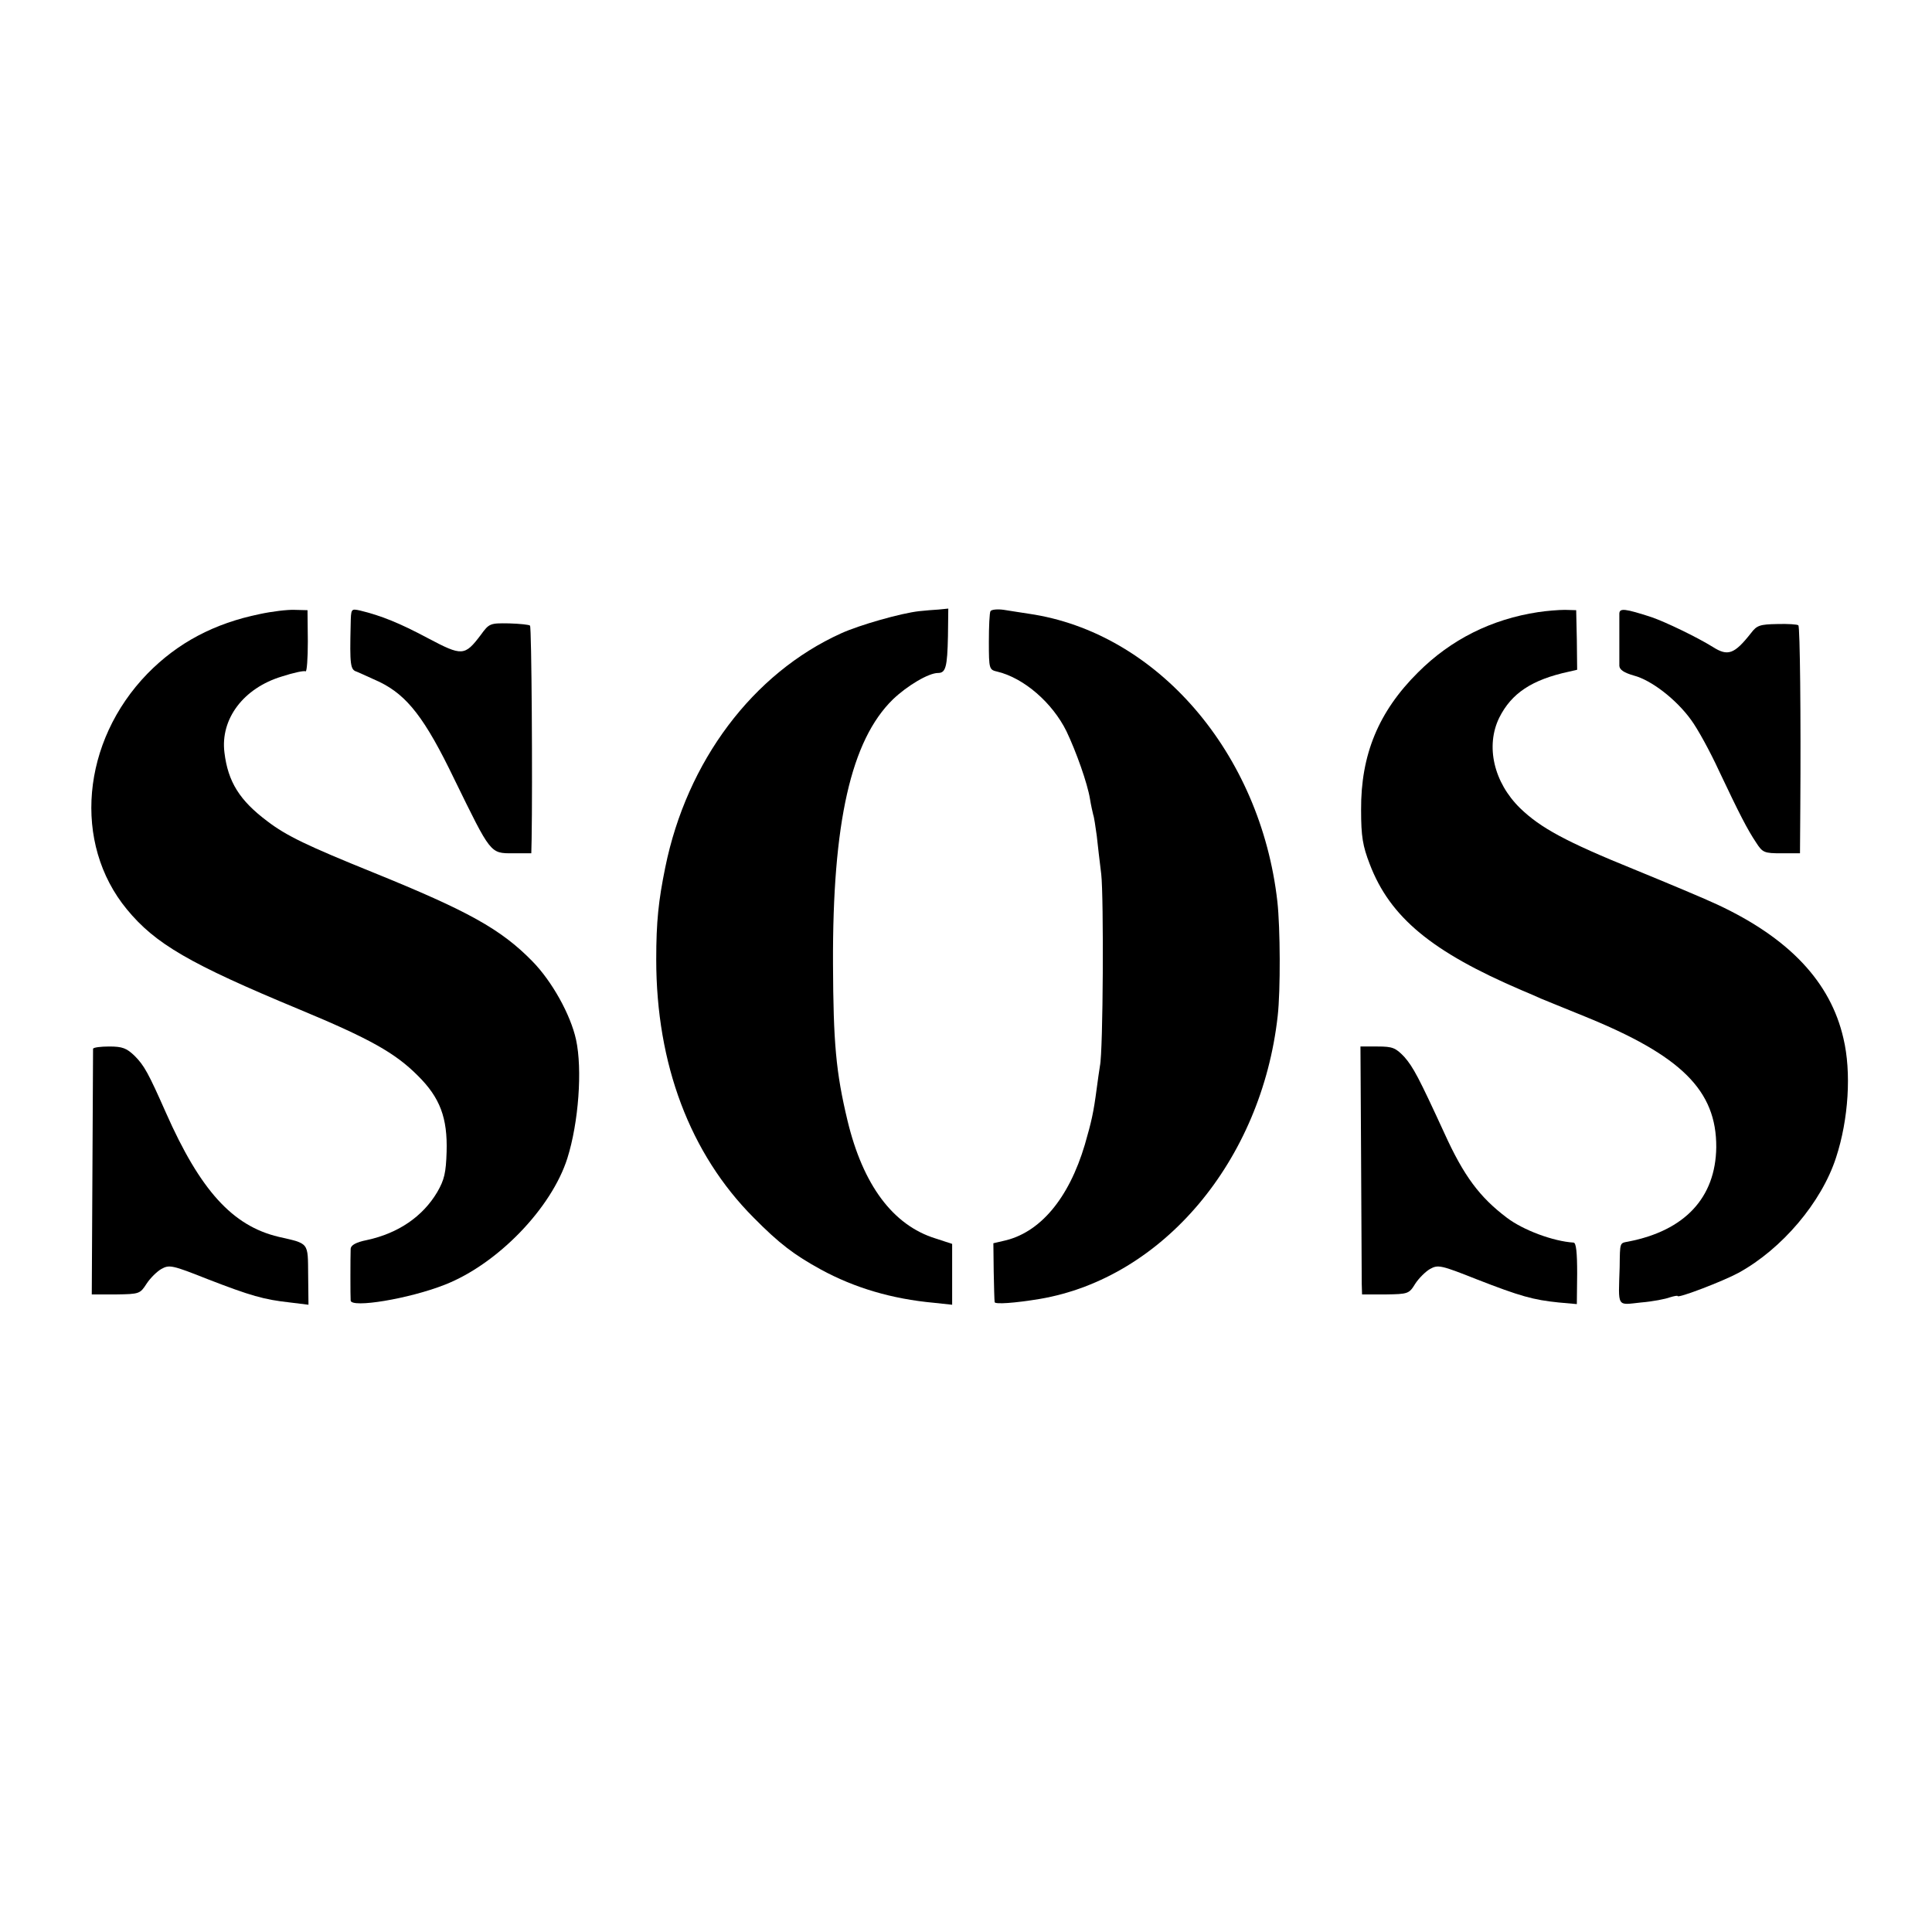
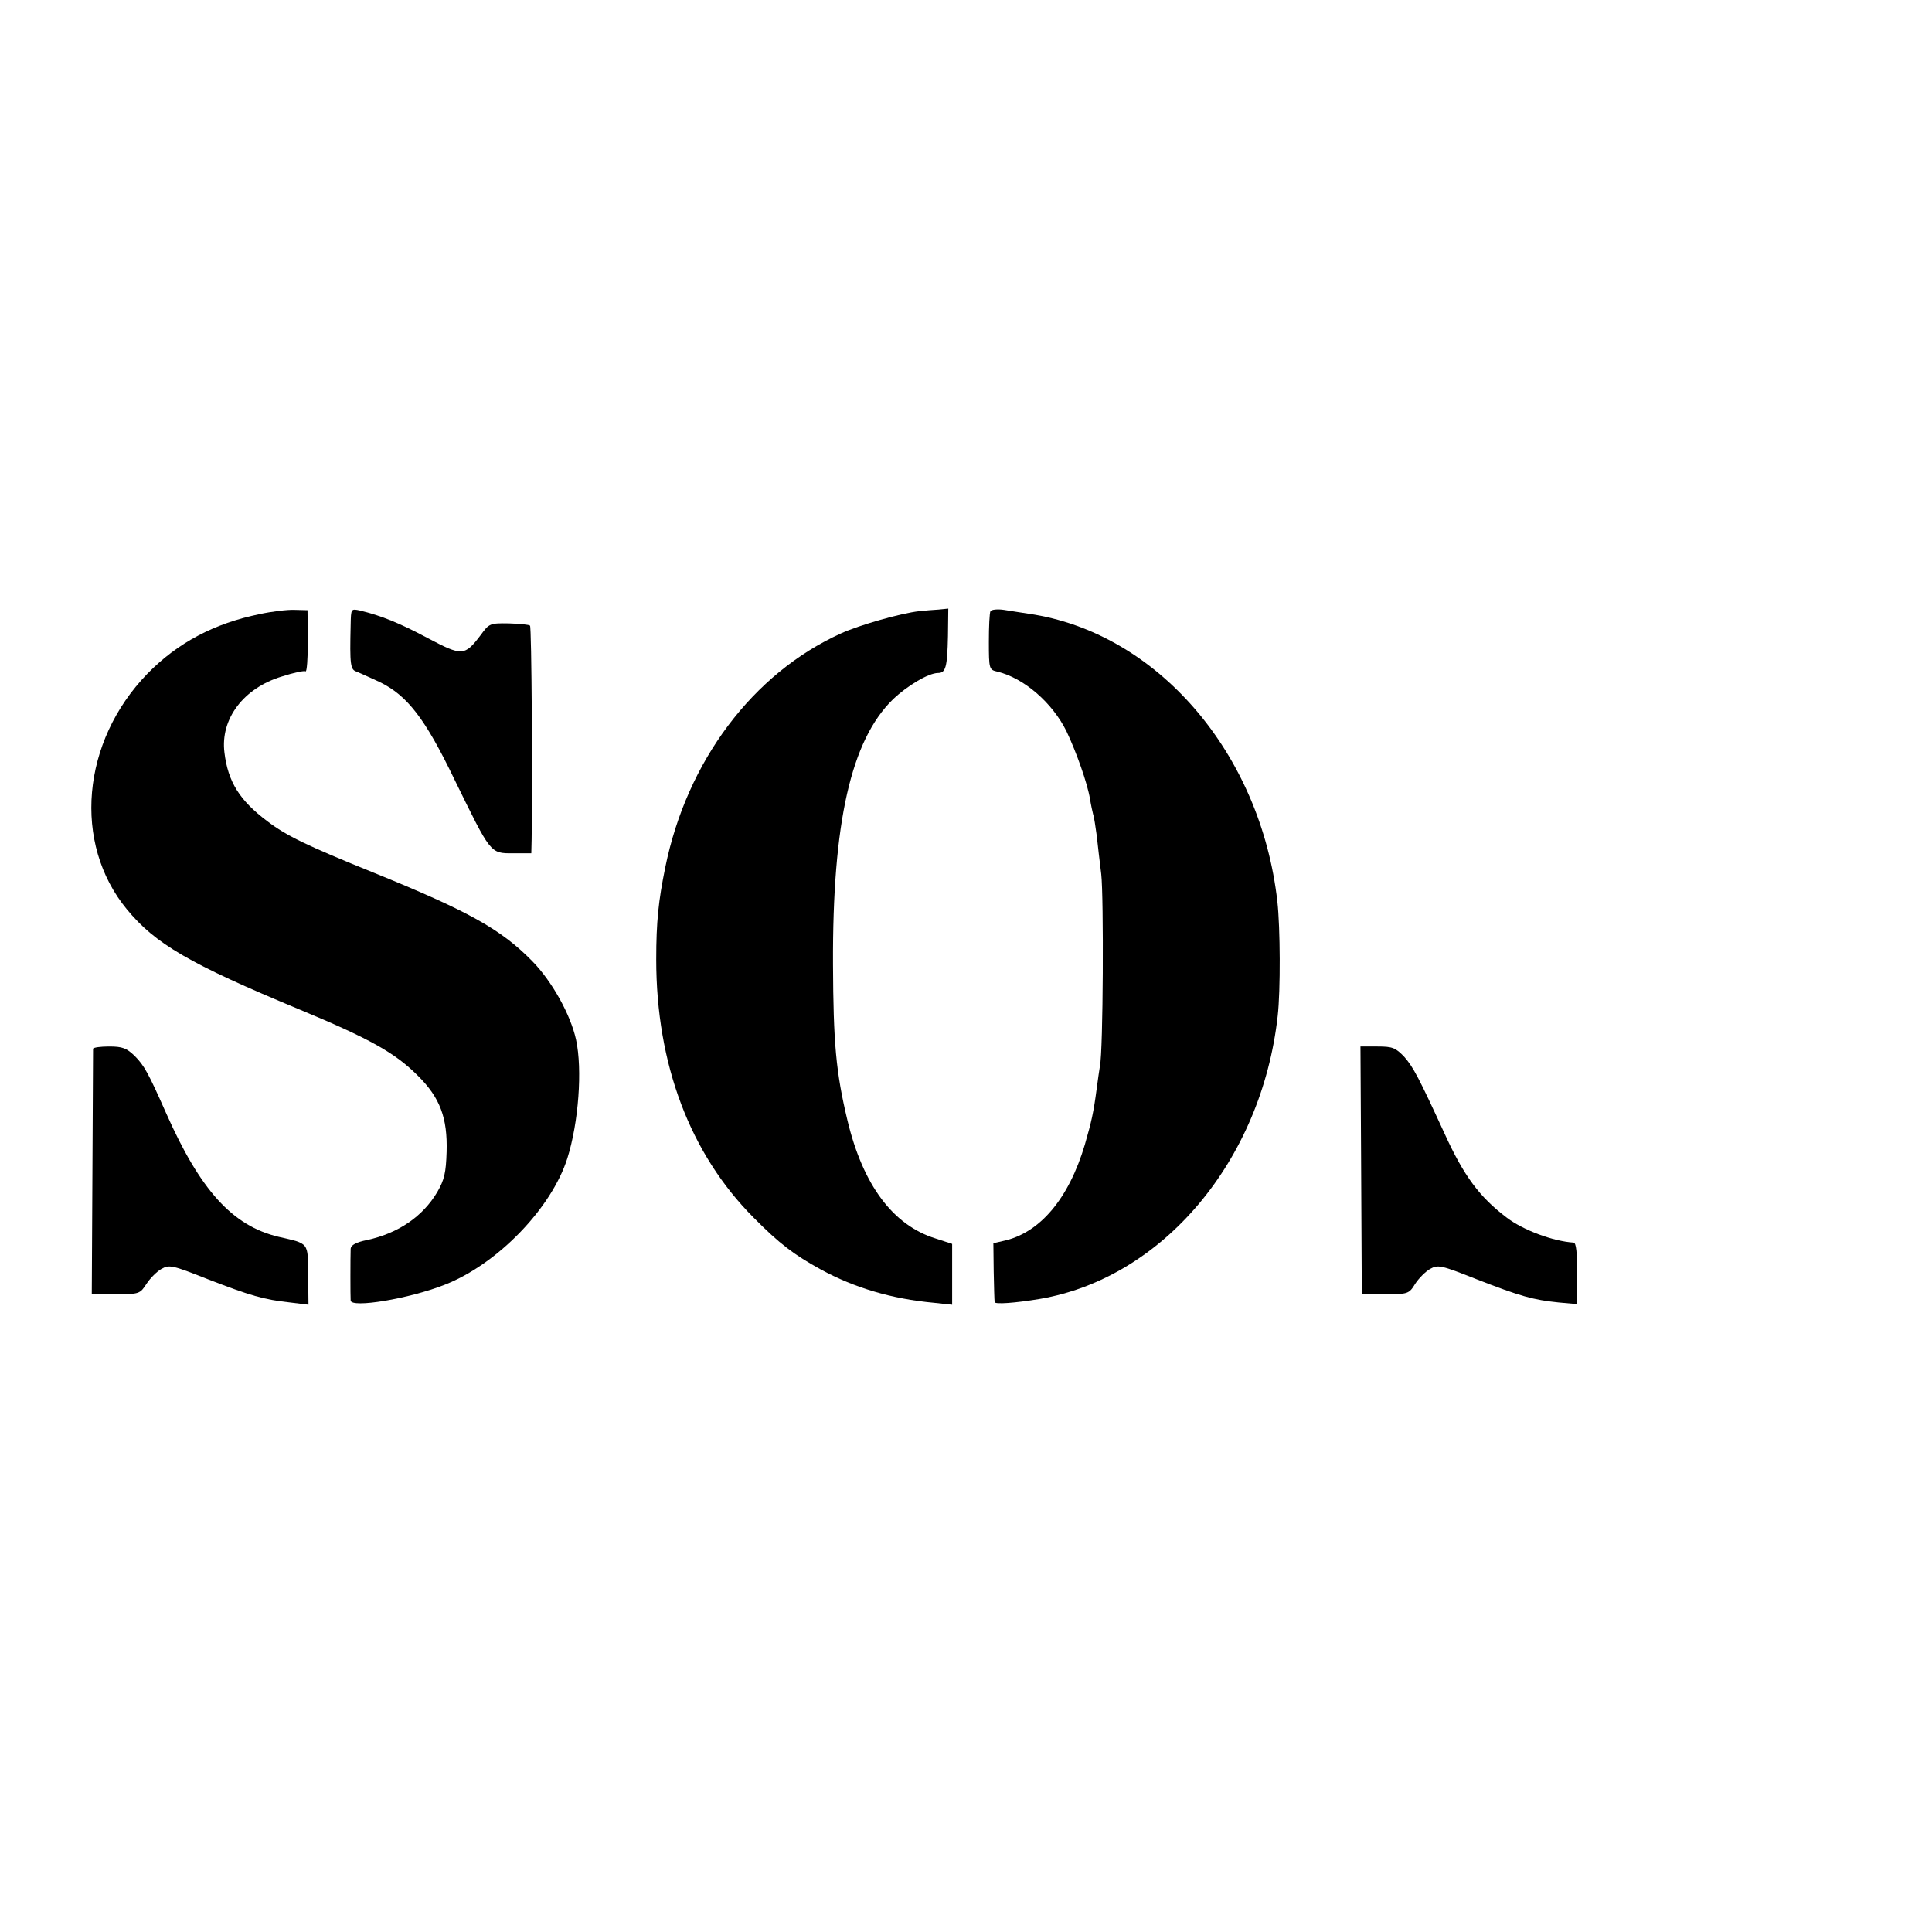
<svg xmlns="http://www.w3.org/2000/svg" version="1.0" width="600pt" height="600pt" viewBox="0 0 600 600" preserveAspectRatio="xMidYMid meet">
  <g transform="translate(0,600) scale(0.1,-0.1)" fill="#000000" stroke="none">
    <path d="M807 4093 c-142 -29 -255 -89 -349 -185 -205 -211 -233 -527 -64 -732 88 -107 194 -169 536 -311 219 -91 297 -135 367 -205 70 -69 93 -132 90 -237 -2 -65 -7 -87 -29 -125 -45 -76 -121 -128 -218 -149 -35 -7 -50 -16 -51 -27 -1 -31 -1 -147 0 -161 2 -24 180 5 292 49 164 64 332 238 381 393 35 111 47 276 27 368 -17 78 -75 182 -136 244 -98 100 -200 156 -493 275 -205 83 -270 114 -329 159 -87 65 -123 123 -134 214 -13 104 59 200 178 236 37 12 70 19 74 16 4 -2 7 40 7 93 l-1 97 -40 1 c-22 1 -71 -5 -108 -13z" />
    <path d="M1089 4060 c-3 -126 -1 -140 19 -146 9 -4 41 -18 71 -32 86 -42 141 -113 232 -302 114 -233 111 -230 182 -230 l57 0 1 43 c3 174 0 660 -5 664 -2 3 -32 6 -65 7 -59 1 -62 0 -88 -36 -50 -66 -58 -66 -164 -10 -88 47 -145 70 -211 86 -28 6 -28 6 -29 -44z" />
    <path d="M2855 4102 c-56 -6 -186 -43 -243 -69 -274 -124 -479 -397 -546 -727 -21 -103 -28 -168 -28 -286 0 -325 105 -603 302 -801 80 -81 126 -116 210 -162 103 -56 219 -91 351 -103 l56 -6 0 95 0 94 -52 17 c-132 41 -225 166 -273 366 -36 150 -44 242 -45 485 -2 441 56 696 186 823 45 43 111 82 140 82 24 0 29 18 31 115 l1 85 -30 -3 c-16 -1 -43 -3 -60 -5z" />
    <path d="M3076 4102 c-3 -5 -5 -48 -5 -95 0 -86 1 -87 27 -93 82 -20 170 -96 214 -185 30 -63 65 -161 73 -210 3 -19 8 -41 10 -49 3 -8 7 -37 11 -65 3 -27 9 -81 14 -120 8 -71 6 -549 -4 -595 -2 -14 -7 -45 -10 -70 -10 -76 -16 -102 -37 -175 -50 -168 -140 -275 -254 -299 l-30 -7 1 -87 c1 -48 2 -91 3 -96 1 -7 62 -3 140 10 382 65 689 429 739 879 9 79 8 274 -1 355 -52 462 -374 836 -772 894 -22 3 -56 9 -77 12 -20 3 -39 1 -42 -4z" />
-     <path d="M4777 4099 c-145 -22 -271 -85 -373 -187 -123 -122 -178 -256 -177 -427 0 -83 5 -112 27 -169 63 -165 193 -272 471 -391 22 -9 49 -21 60 -26 11 -5 72 -29 135 -55 301 -122 411 -230 410 -407 -2 -156 -97 -259 -274 -293 -26 -5 -25 -1 -26 -79 -4 -128 -10 -118 66 -110 37 3 77 11 90 16 13 4 24 6 24 4 0 -8 141 46 189 72 135 74 258 219 303 358 39 119 48 265 23 370 -40 175 -168 311 -390 415 -38 18 -155 67 -260 110 -212 86 -291 129 -354 190 -82 80 -108 193 -65 281 38 76 101 118 216 143 l26 6 -1 93 -2 92 -35 1 c-19 0 -57 -3 -83 -7z" />
-     <path d="M5029 4095 c0 -8 0 -44 0 -80 0 -36 0 -73 0 -83 1 -12 14 -21 45 -30 54 -14 132 -74 178 -138 20 -27 59 -98 87 -159 63 -133 87 -180 115 -222 20 -31 25 -33 79 -33 l57 0 1 143 c2 285 -1 560 -6 565 -3 3 -32 5 -66 4 -53 -1 -63 -4 -81 -28 -52 -66 -72 -73 -119 -43 -50 31 -146 77 -189 92 -83 27 -100 29 -101 12z" />
    <path d="M289 2743 c0 -5 -1 -178 -2 -386 l-2 -377 75 0 c73 1 75 2 95 33 11 17 32 38 46 46 25 14 34 12 145 -32 132 -51 173 -63 255 -72 l57 -7 -1 92 c-1 103 4 97 -92 119 -143 34 -243 144 -350 386 -54 122 -67 146 -97 176 -25 24 -38 29 -79 29 -27 0 -49 -3 -50 -7z" />
    <path d="M4227 2398 c1 -194 2 -368 2 -385 l1 -33 73 0 c70 1 73 2 92 33 11 17 32 38 46 46 25 14 34 12 145 -32 136 -53 176 -64 255 -72 l56 -5 1 95 c0 65 -3 95 -11 96 -64 4 -157 39 -207 77 -85 64 -134 130 -194 262 -80 174 -97 206 -125 238 -27 28 -36 32 -83 32 l-53 0 2 -352z" />
  </g>
</svg>